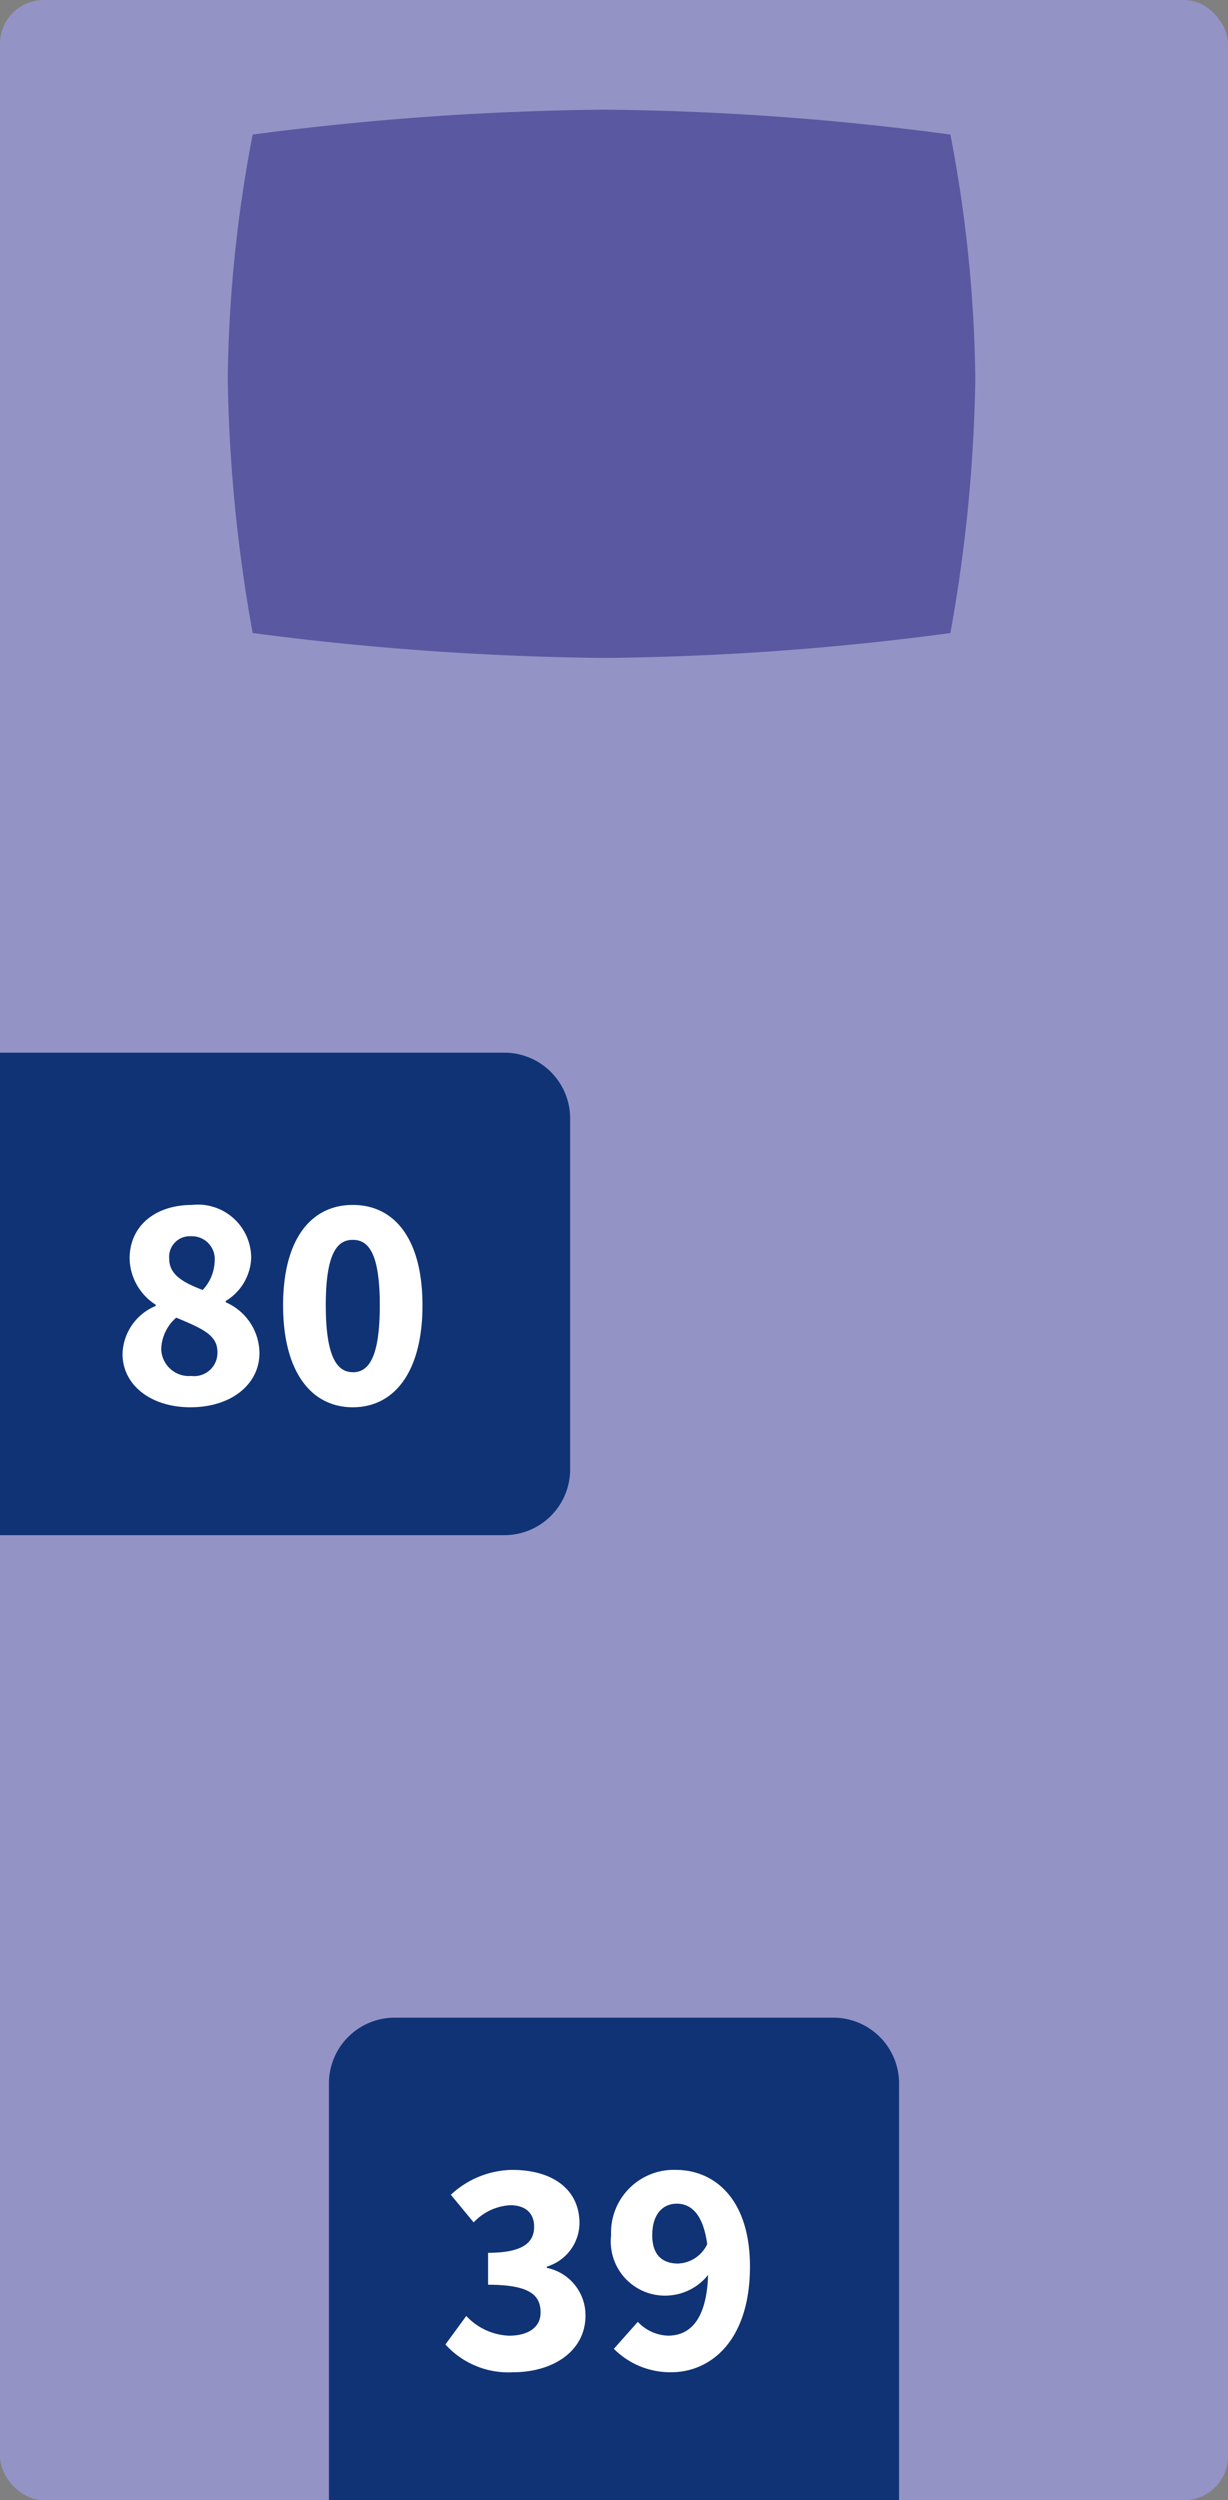
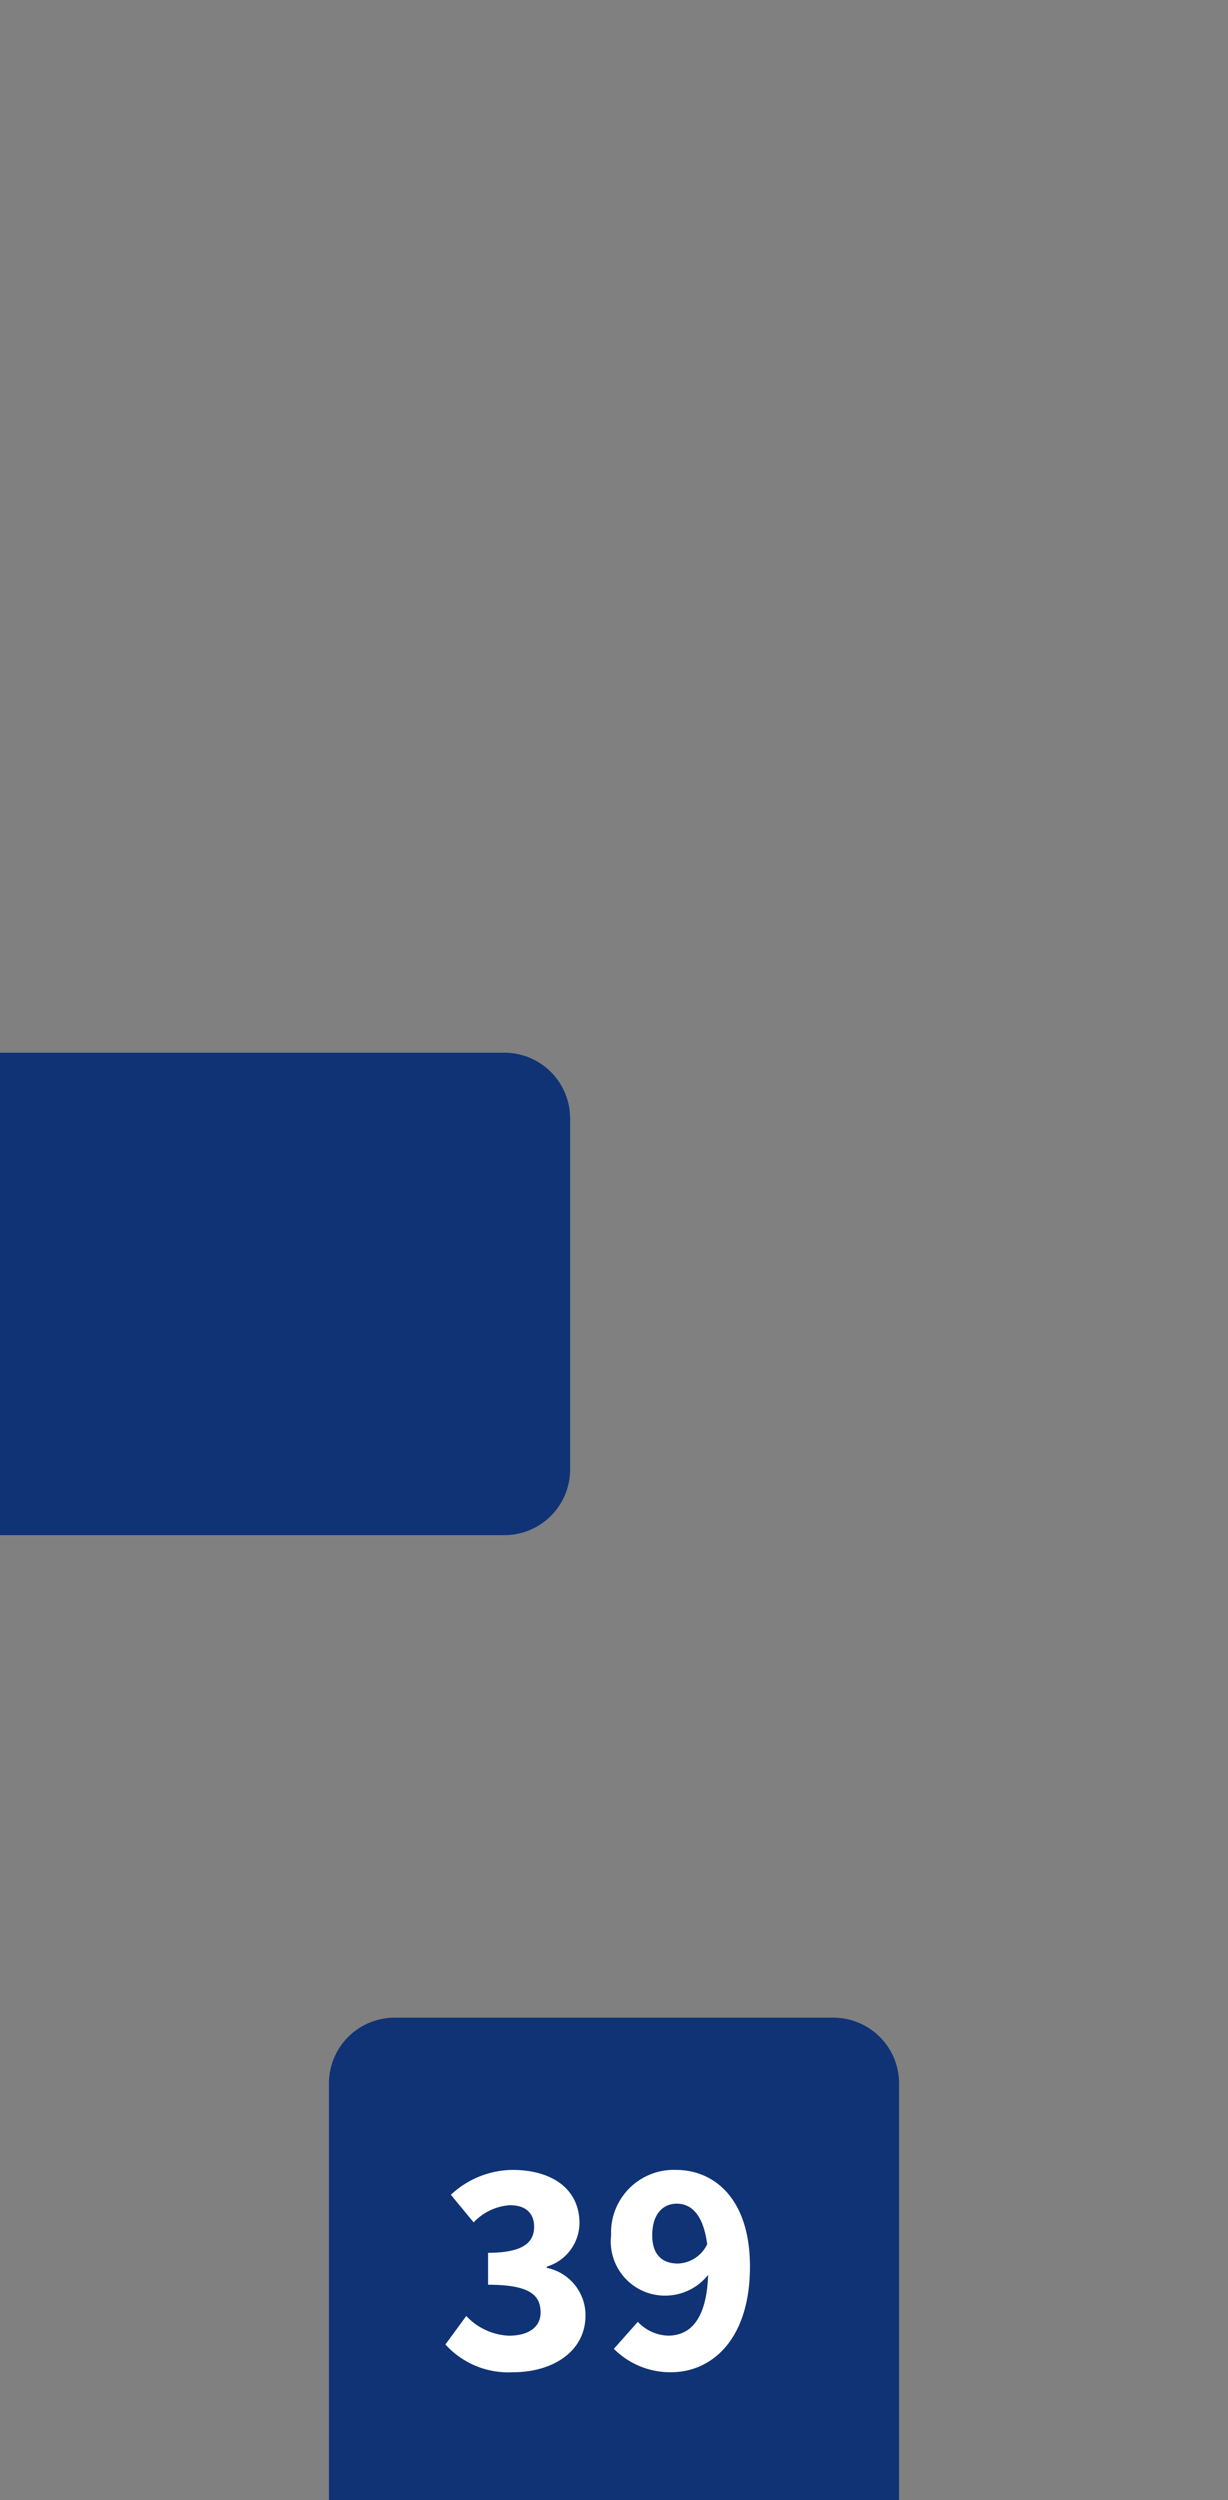
<svg xmlns="http://www.w3.org/2000/svg" viewBox="0 0 56 114" height="114" width="56">
  <rect x="0" y="0" width="56" height="114" fill="#808080" stroke="none" />
  <g transform="translate(-781 -2573)">
-     <rect fill="#9493c6" transform="translate(781 2573)" rx="2" height="114" width="56" />
-     <path fill="#5a58a0" transform="translate(792.386 2579)" d="M.136.136A131.8,131.8,0,0,1,16.152-1,126.107,126.107,0,0,1,31.955.136a62.2,62.2,0,0,1,1.136,11.138,70.854,70.854,0,0,1-1.136,11.59A126.107,126.107,0,0,1,16.152,24,131.8,131.8,0,0,1,.136,22.864,70.854,70.854,0,0,1-1,11.274,62.2,62.2,0,0,1,.136.136Z" />
    <path fill="#103376" transform="translate(781 2621)" d="M0,0H23a3,3,0,0,1,3,3V19a3,3,0,0,1-3,3H0a0,0,0,0,1,0,0V0A0,0,0,0,1,0,0Z" />
    <path fill="#103376" transform="translate(796 2665)" d="M3,0H23a3,3,0,0,1,3,3V22a0,0,0,0,1,0,0H0a0,0,0,0,1,0,0V3A3,3,0,0,1,3,0Z" />
-     <path fill="#fff" transform="translate(786 2637)" d="M3.682.168C5.572.168,6.832-.9,6.832-2.3A2.547,2.547,0,0,0,5.292-4.62v-.056A2.4,2.4,0,0,0,6.454-6.622a2.43,2.43,0,0,0-2.7-2.436C2.1-9.058.91-8.12.91-6.608a2.566,2.566,0,0,0,1.19,2.1v.056A2.438,2.438,0,0,0,.588-2.268C.588-.826,1.9.168,3.682.168Zm.56-5.348c-.91-.35-1.526-.7-1.526-1.428A.94.94,0,0,1,3.71-7.63,1.041,1.041,0,0,1,4.788-6.482,1.99,1.99,0,0,1,4.242-5.18ZM3.724-1.26A1.263,1.263,0,0,1,2.352-2.506,1.986,1.986,0,0,1,3.038-3.92c1.12.476,1.876.77,1.876,1.554A1.06,1.06,0,0,1,3.724-1.26ZM11.088.168c1.9,0,3.178-1.624,3.178-4.648s-1.274-4.578-3.178-4.578S7.91-7.5,7.91-4.48,9.184.168,11.088.168Zm0-1.6c-.686,0-1.232-.63-1.232-3.052s.546-2.982,1.232-2.982,1.232.546,1.232,2.982S11.788-1.428,11.088-1.428Z" />
    <path fill="#fff" transform="translate(801 2681)" d="M3.4.168c1.792,0,3.3-.938,3.3-2.59a2.207,2.207,0,0,0-1.764-2.17v-.056A2.094,2.094,0,0,0,6.426-6.622c0-1.554-1.232-2.436-3.066-2.436A4.176,4.176,0,0,0,.56-7.924L1.6-6.664a2.469,2.469,0,0,1,1.666-.784c.7,0,1.092.364,1.092.98,0,.714-.5,1.19-2.1,1.19v1.456c1.932,0,2.394.49,2.394,1.274,0,.672-.574,1.05-1.442,1.05a2.817,2.817,0,0,1-1.946-.9l-.952,1.3A3.869,3.869,0,0,0,3.4.168ZM9.744-6.076c0-1.008.518-1.442,1.12-1.442.63,0,1.2.448,1.386,1.848a1.539,1.539,0,0,1-1.33.882C10.248-4.788,9.744-5.138,9.744-6.076ZM10.6.168c1.862,0,3.6-1.5,3.6-4.816,0-3.122-1.652-4.41-3.374-4.41A2.859,2.859,0,0,0,7.868-6.076a2.47,2.47,0,0,0,2.646,2.744,2.5,2.5,0,0,0,1.778-.938C12.222-2.2,11.452-1.5,10.458-1.5a1.978,1.978,0,0,1-1.372-.63L7.994-.9A3.622,3.622,0,0,0,10.6.168Z" />
  </g>
</svg>